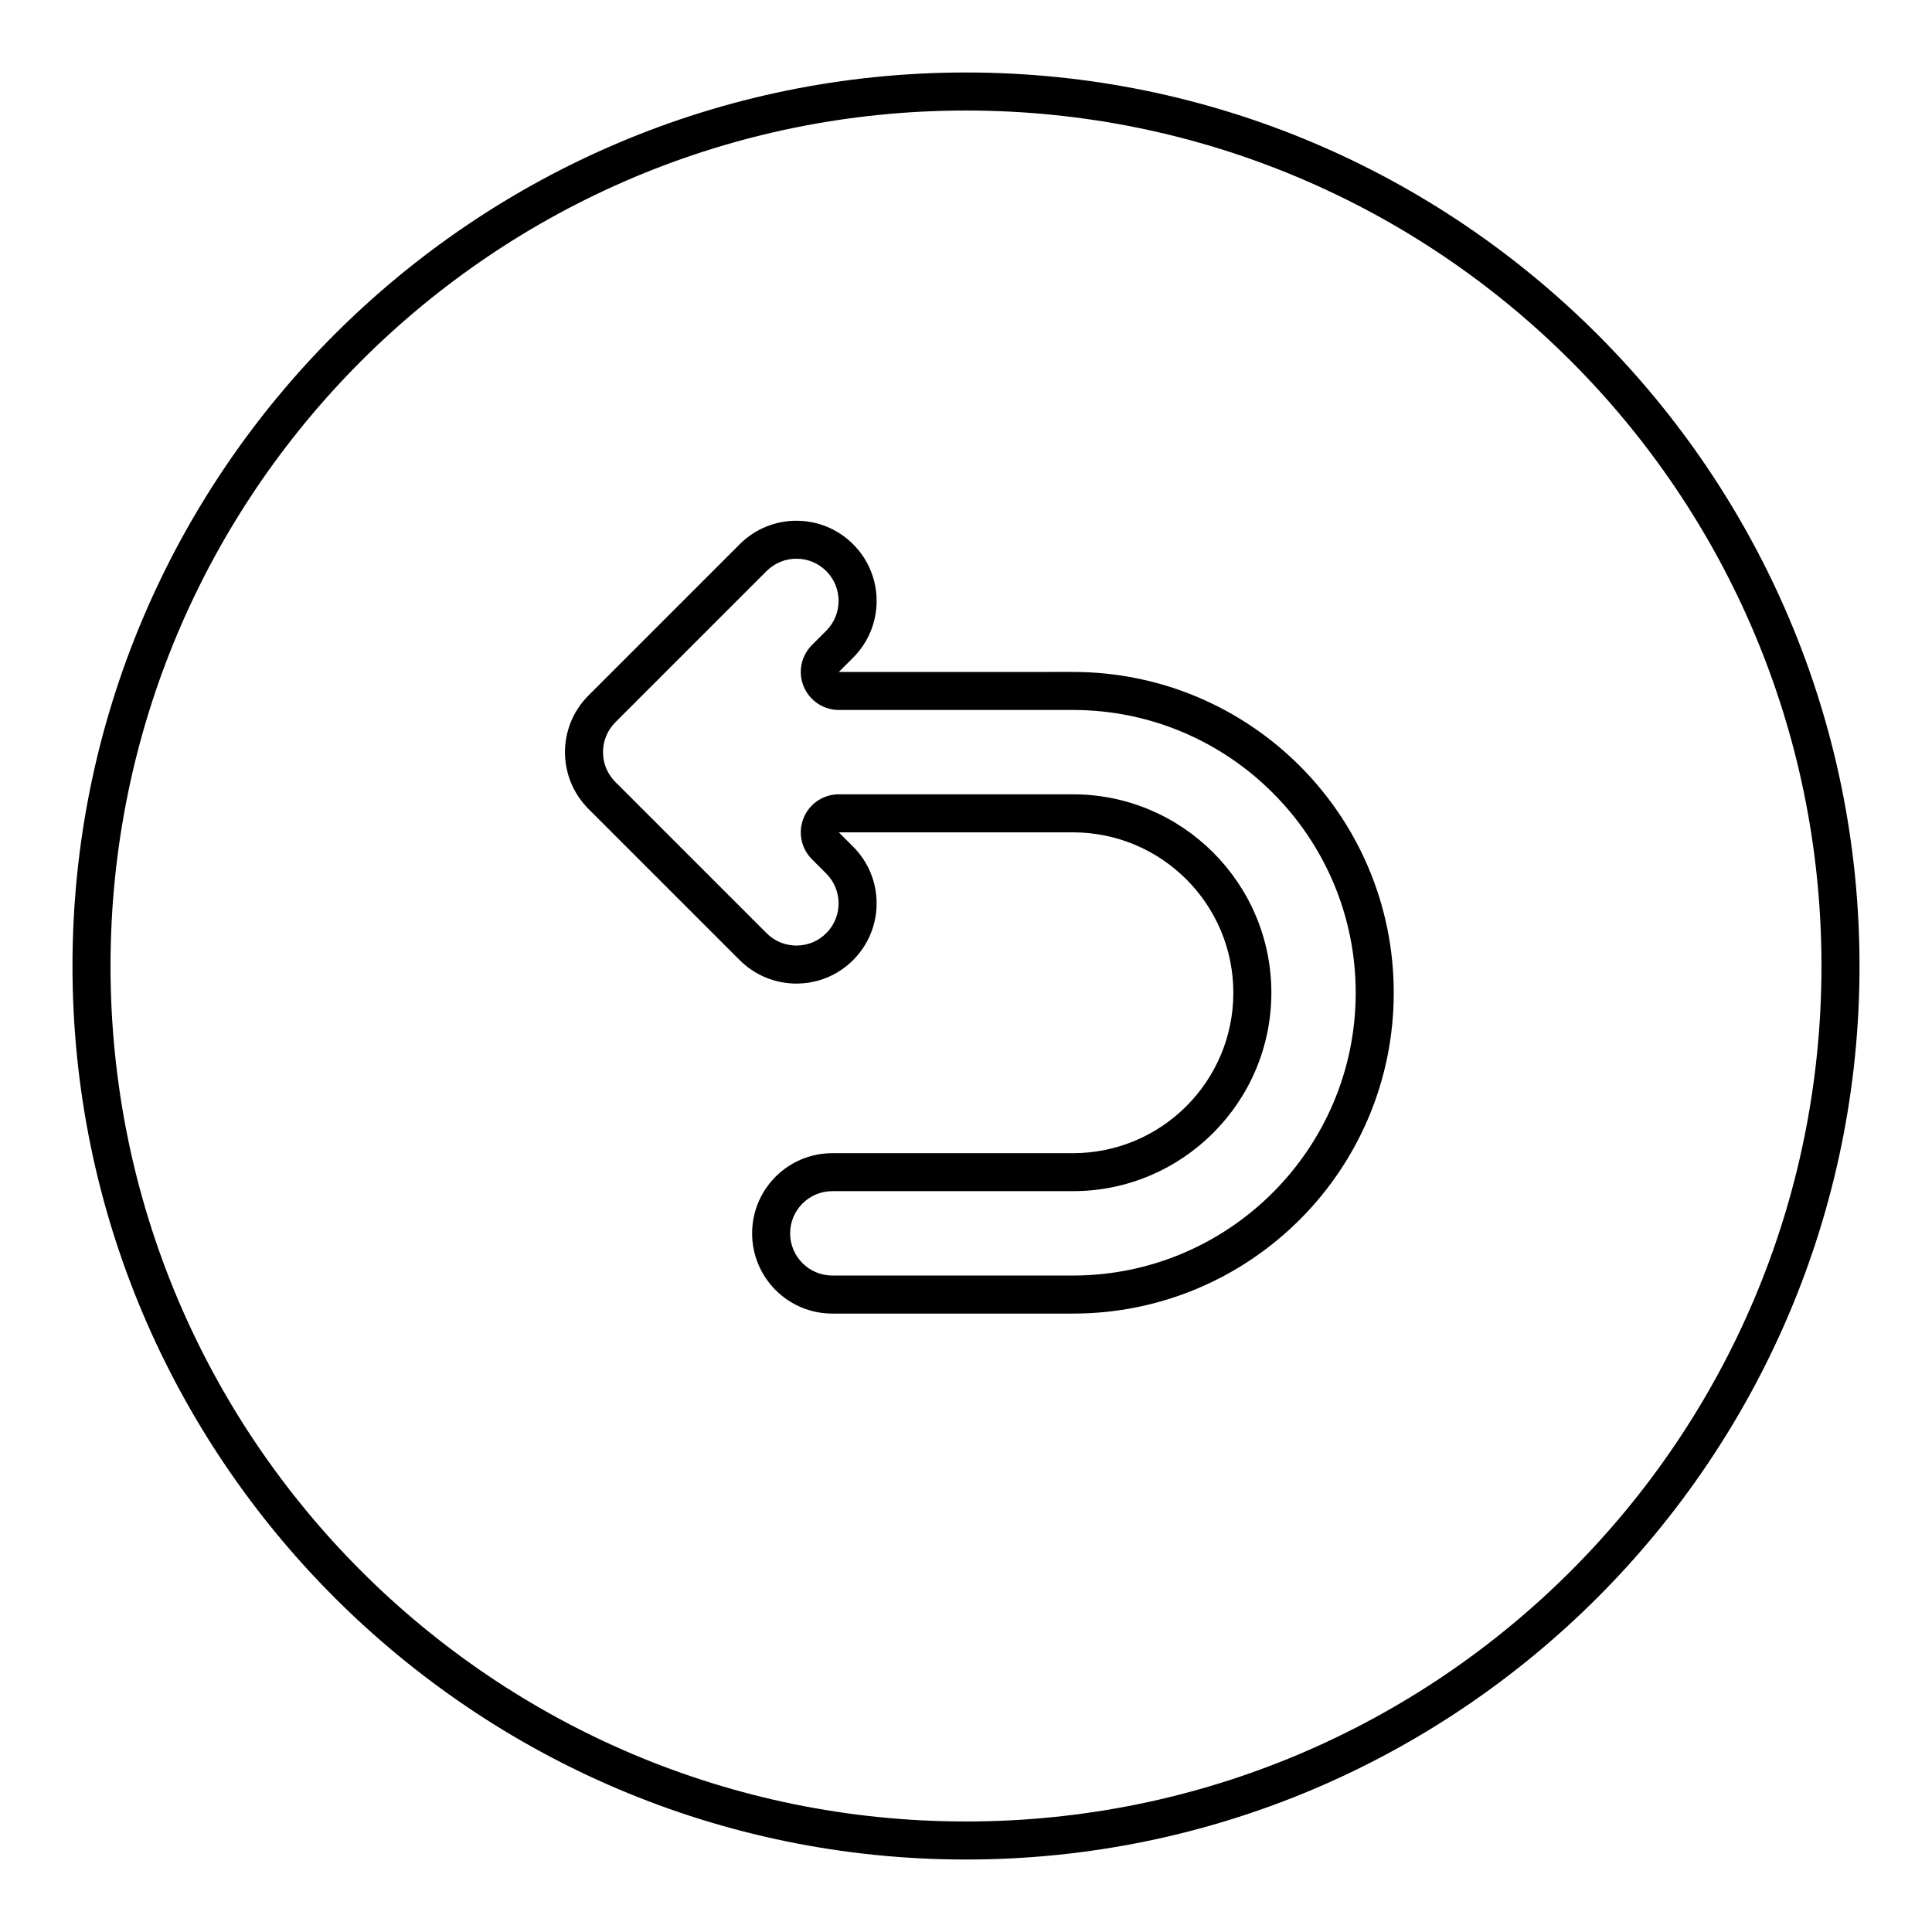
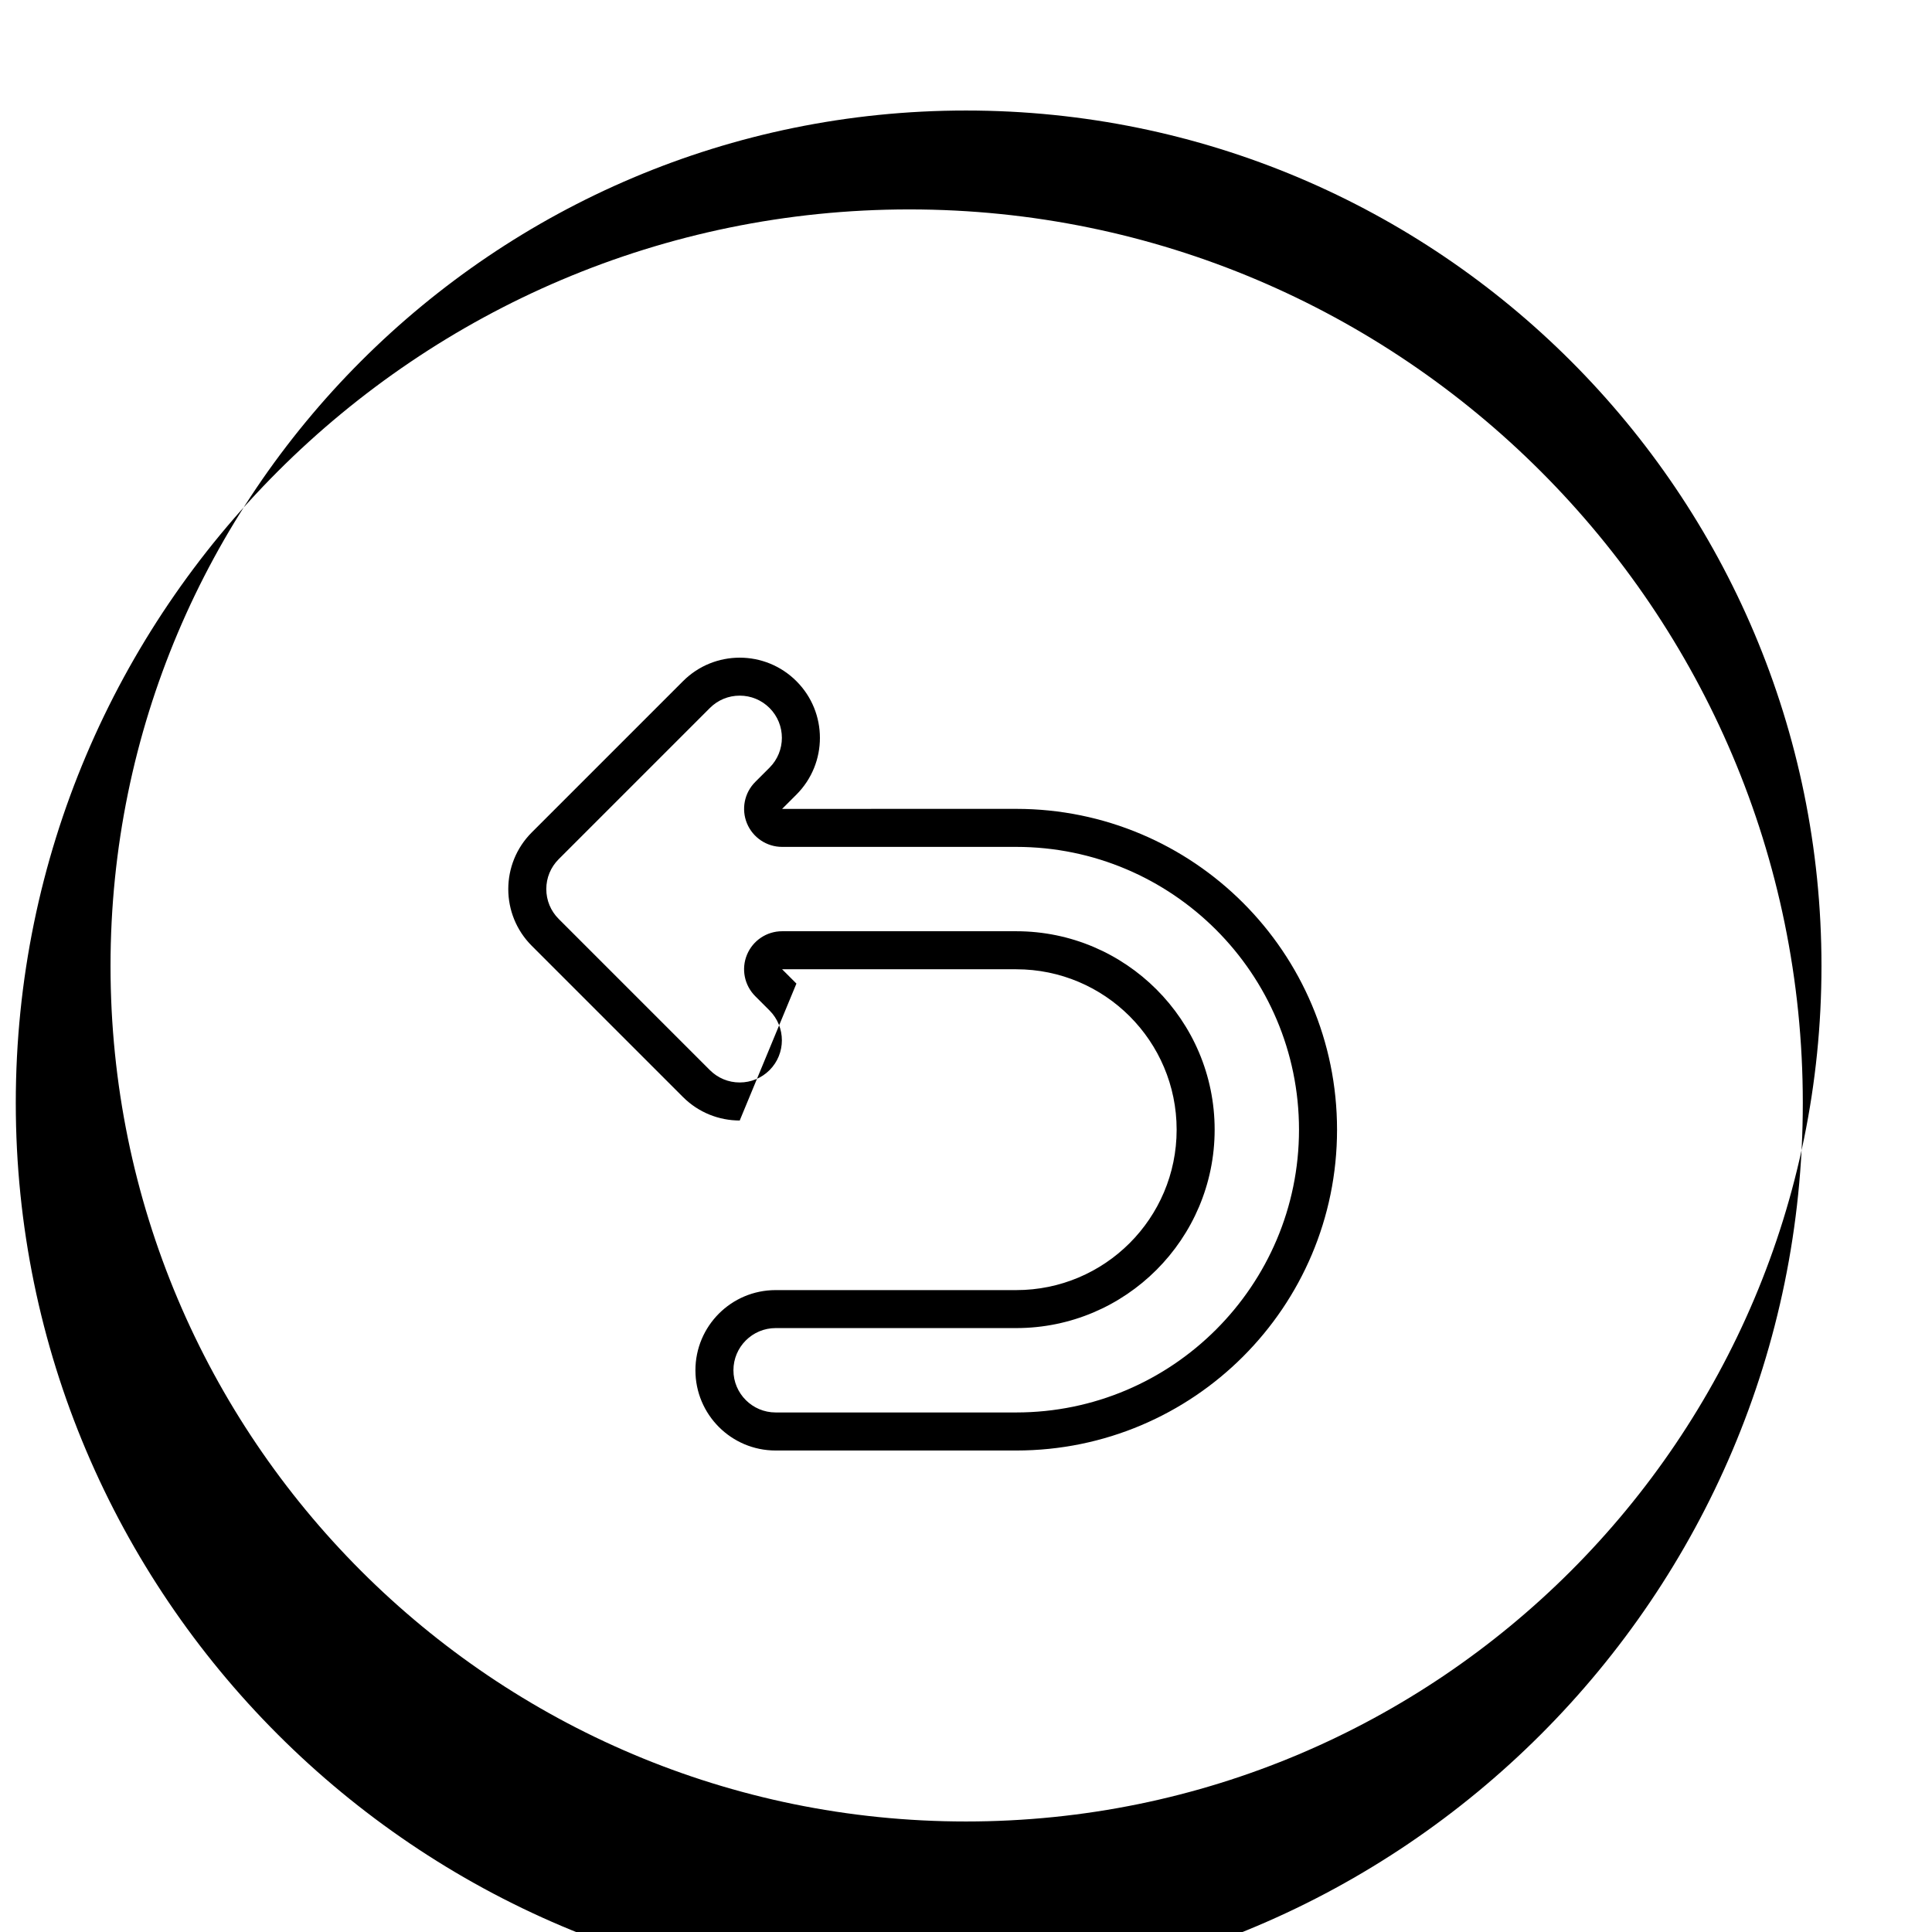
<svg xmlns="http://www.w3.org/2000/svg" fill="#000000" width="800px" height="800px" version="1.1" viewBox="144 144 512 512">
-   <path d="m400 173.29c125.21 0 226.71 101.5 226.71 226.71-0.004 125.21-101.5 226.71-226.71 226.71-125.21 0-226.71-101.5-226.71-226.71 0-125.21 101.5-226.71 226.71-226.71m-44.941 231.37c5.441 0 10.879-2.074 15.027-6.227 8.305-8.305 8.305-21.758 0-30.059l-3.793-3.793h62.043c23.477 0 42.512 19.035 42.512 42.512 0 23.477-19.035 42.512-42.512 42.512h-63.762c-11.738 0-21.254 9.516-21.254 21.254 0 11.738 9.516 21.254 21.254 21.254h63.762c46.953 0 85.02-38.062 85.02-85.02 0-46.953-38.062-85.02-85.02-85.02l-62.043 0.008 3.793-3.793c8.305-8.305 8.305-21.758 0-30.059-4.152-4.152-9.586-6.227-15.027-6.227s-10.879 2.074-15.027 6.227l-40.078 40.078c-8.305 8.305-8.305 21.758 0 30.059l40.078 40.078c4.148 4.141 9.586 6.215 15.027 6.215m44.941-241.45c-130.57 0-236.79 106.22-236.79 236.79 0 130.57 106.22 236.79 236.79 236.79s236.79-106.22 236.79-236.79c0.004-130.57-106.22-236.79-236.79-236.79zm-44.941 231.37c-2.988 0-5.793-1.164-7.906-3.273l-40.078-40.078c-2.109-2.109-3.273-4.918-3.273-7.906 0-2.988 1.164-5.793 3.273-7.906l40.078-40.078c2.109-2.109 4.918-3.273 7.906-3.273 2.988 0 5.793 1.164 7.906 3.273 4.359 4.359 4.359 11.453 0 15.809l-3.793 3.793c-2.883 2.883-3.742 7.215-2.188 10.984 1.562 3.762 5.234 6.223 9.309 6.223h62.043c41.324 0 74.941 33.621 74.941 74.941 0 41.324-33.621 74.941-74.941 74.941h-63.762c-6.16 0-11.18-5.012-11.18-11.18 0-6.168 5.012-11.18 11.18-11.18h63.762c28.996 0 52.586-23.59 52.586-52.586 0.004-29-23.59-52.582-52.586-52.582h-62.043c-4.074 0-7.75 2.453-9.309 6.223-1.562 3.762-0.695 8.102 2.188 10.984l3.793 3.793c4.359 4.359 4.359 11.453 0 15.809-2.113 2.106-4.918 3.269-7.906 3.269z" />
+   <path d="m400 173.29c125.21 0 226.71 101.5 226.71 226.71-0.004 125.21-101.5 226.71-226.71 226.71-125.21 0-226.71-101.5-226.71-226.71 0-125.21 101.5-226.71 226.71-226.71m-44.941 231.37l-3.793-3.793h62.043c23.477 0 42.512 19.035 42.512 42.512 0 23.477-19.035 42.512-42.512 42.512h-63.762c-11.738 0-21.254 9.516-21.254 21.254 0 11.738 9.516 21.254 21.254 21.254h63.762c46.953 0 85.02-38.062 85.02-85.02 0-46.953-38.062-85.02-85.02-85.02l-62.043 0.008 3.793-3.793c8.305-8.305 8.305-21.758 0-30.059-4.152-4.152-9.586-6.227-15.027-6.227s-10.879 2.074-15.027 6.227l-40.078 40.078c-8.305 8.305-8.305 21.758 0 30.059l40.078 40.078c4.148 4.141 9.586 6.215 15.027 6.215m44.941-241.45c-130.57 0-236.79 106.22-236.79 236.79 0 130.57 106.22 236.79 236.79 236.79s236.79-106.22 236.79-236.79c0.004-130.57-106.22-236.79-236.79-236.79zm-44.941 231.37c-2.988 0-5.793-1.164-7.906-3.273l-40.078-40.078c-2.109-2.109-3.273-4.918-3.273-7.906 0-2.988 1.164-5.793 3.273-7.906l40.078-40.078c2.109-2.109 4.918-3.273 7.906-3.273 2.988 0 5.793 1.164 7.906 3.273 4.359 4.359 4.359 11.453 0 15.809l-3.793 3.793c-2.883 2.883-3.742 7.215-2.188 10.984 1.562 3.762 5.234 6.223 9.309 6.223h62.043c41.324 0 74.941 33.621 74.941 74.941 0 41.324-33.621 74.941-74.941 74.941h-63.762c-6.16 0-11.18-5.012-11.18-11.18 0-6.168 5.012-11.18 11.18-11.18h63.762c28.996 0 52.586-23.59 52.586-52.586 0.004-29-23.59-52.582-52.586-52.582h-62.043c-4.074 0-7.75 2.453-9.309 6.223-1.562 3.762-0.695 8.102 2.188 10.984l3.793 3.793c4.359 4.359 4.359 11.453 0 15.809-2.113 2.106-4.918 3.269-7.906 3.269z" />
</svg>